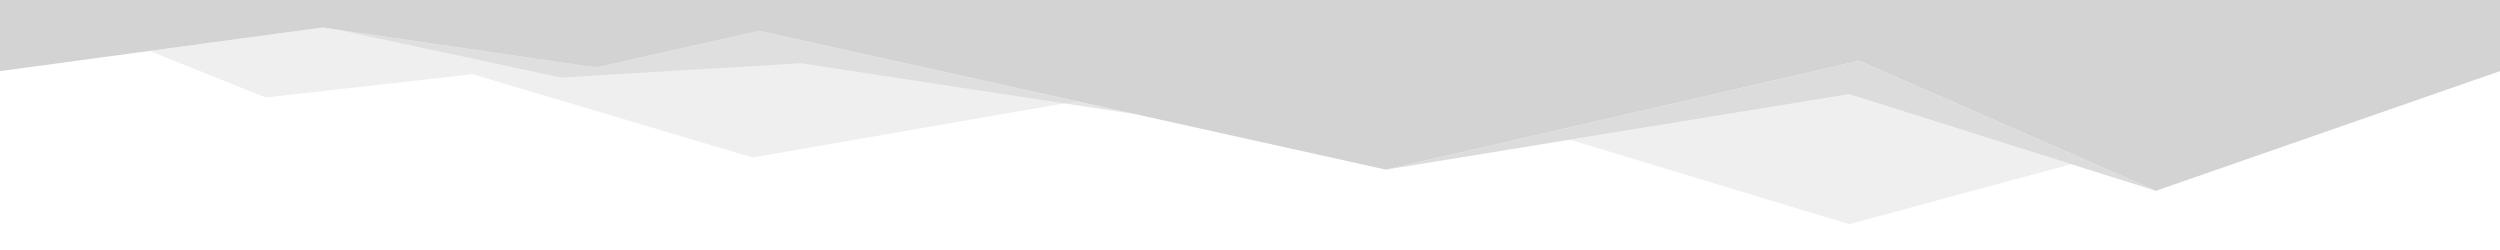
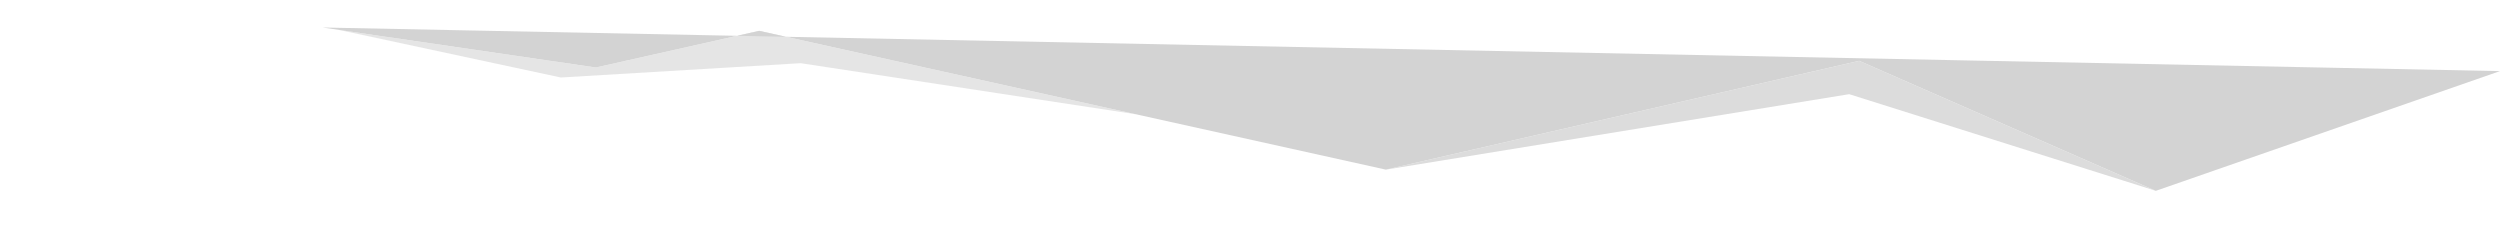
<svg xmlns="http://www.w3.org/2000/svg" preserveAspectRatio="none" viewBox="0 0 1500 150">
-   <path opacity=".36" d="M455.5 18.5l-98 22-164-24L89.708 30.535 159.5 58.5l124-14 168 50 194.58-33.8zm654 38L941.88 83.8l167.62 50.7 133.184-36.018z" fill="#d3d3d3" />
  <g fill="#d3d3d3">
-     <path d="M193.5 16.5l164 24 98-22 376 83.277 284-65.277 178 78L1500 42.666V0H0v42.666z" />
+     <path d="M193.5 16.5l164 24 98-22 376 83.277 284-65.277 178 78L1500 42.666V0v42.666z" />
    <path opacity=".6" d="M455.5 18.5l-98 22-154.232-22.57L336.5 46.5l143.923-8.588L681.698 68.6z" />
    <path opacity=".8" d="M831.5 101.777l278-45.277 184 58-178-78z" />
  </g>
</svg>